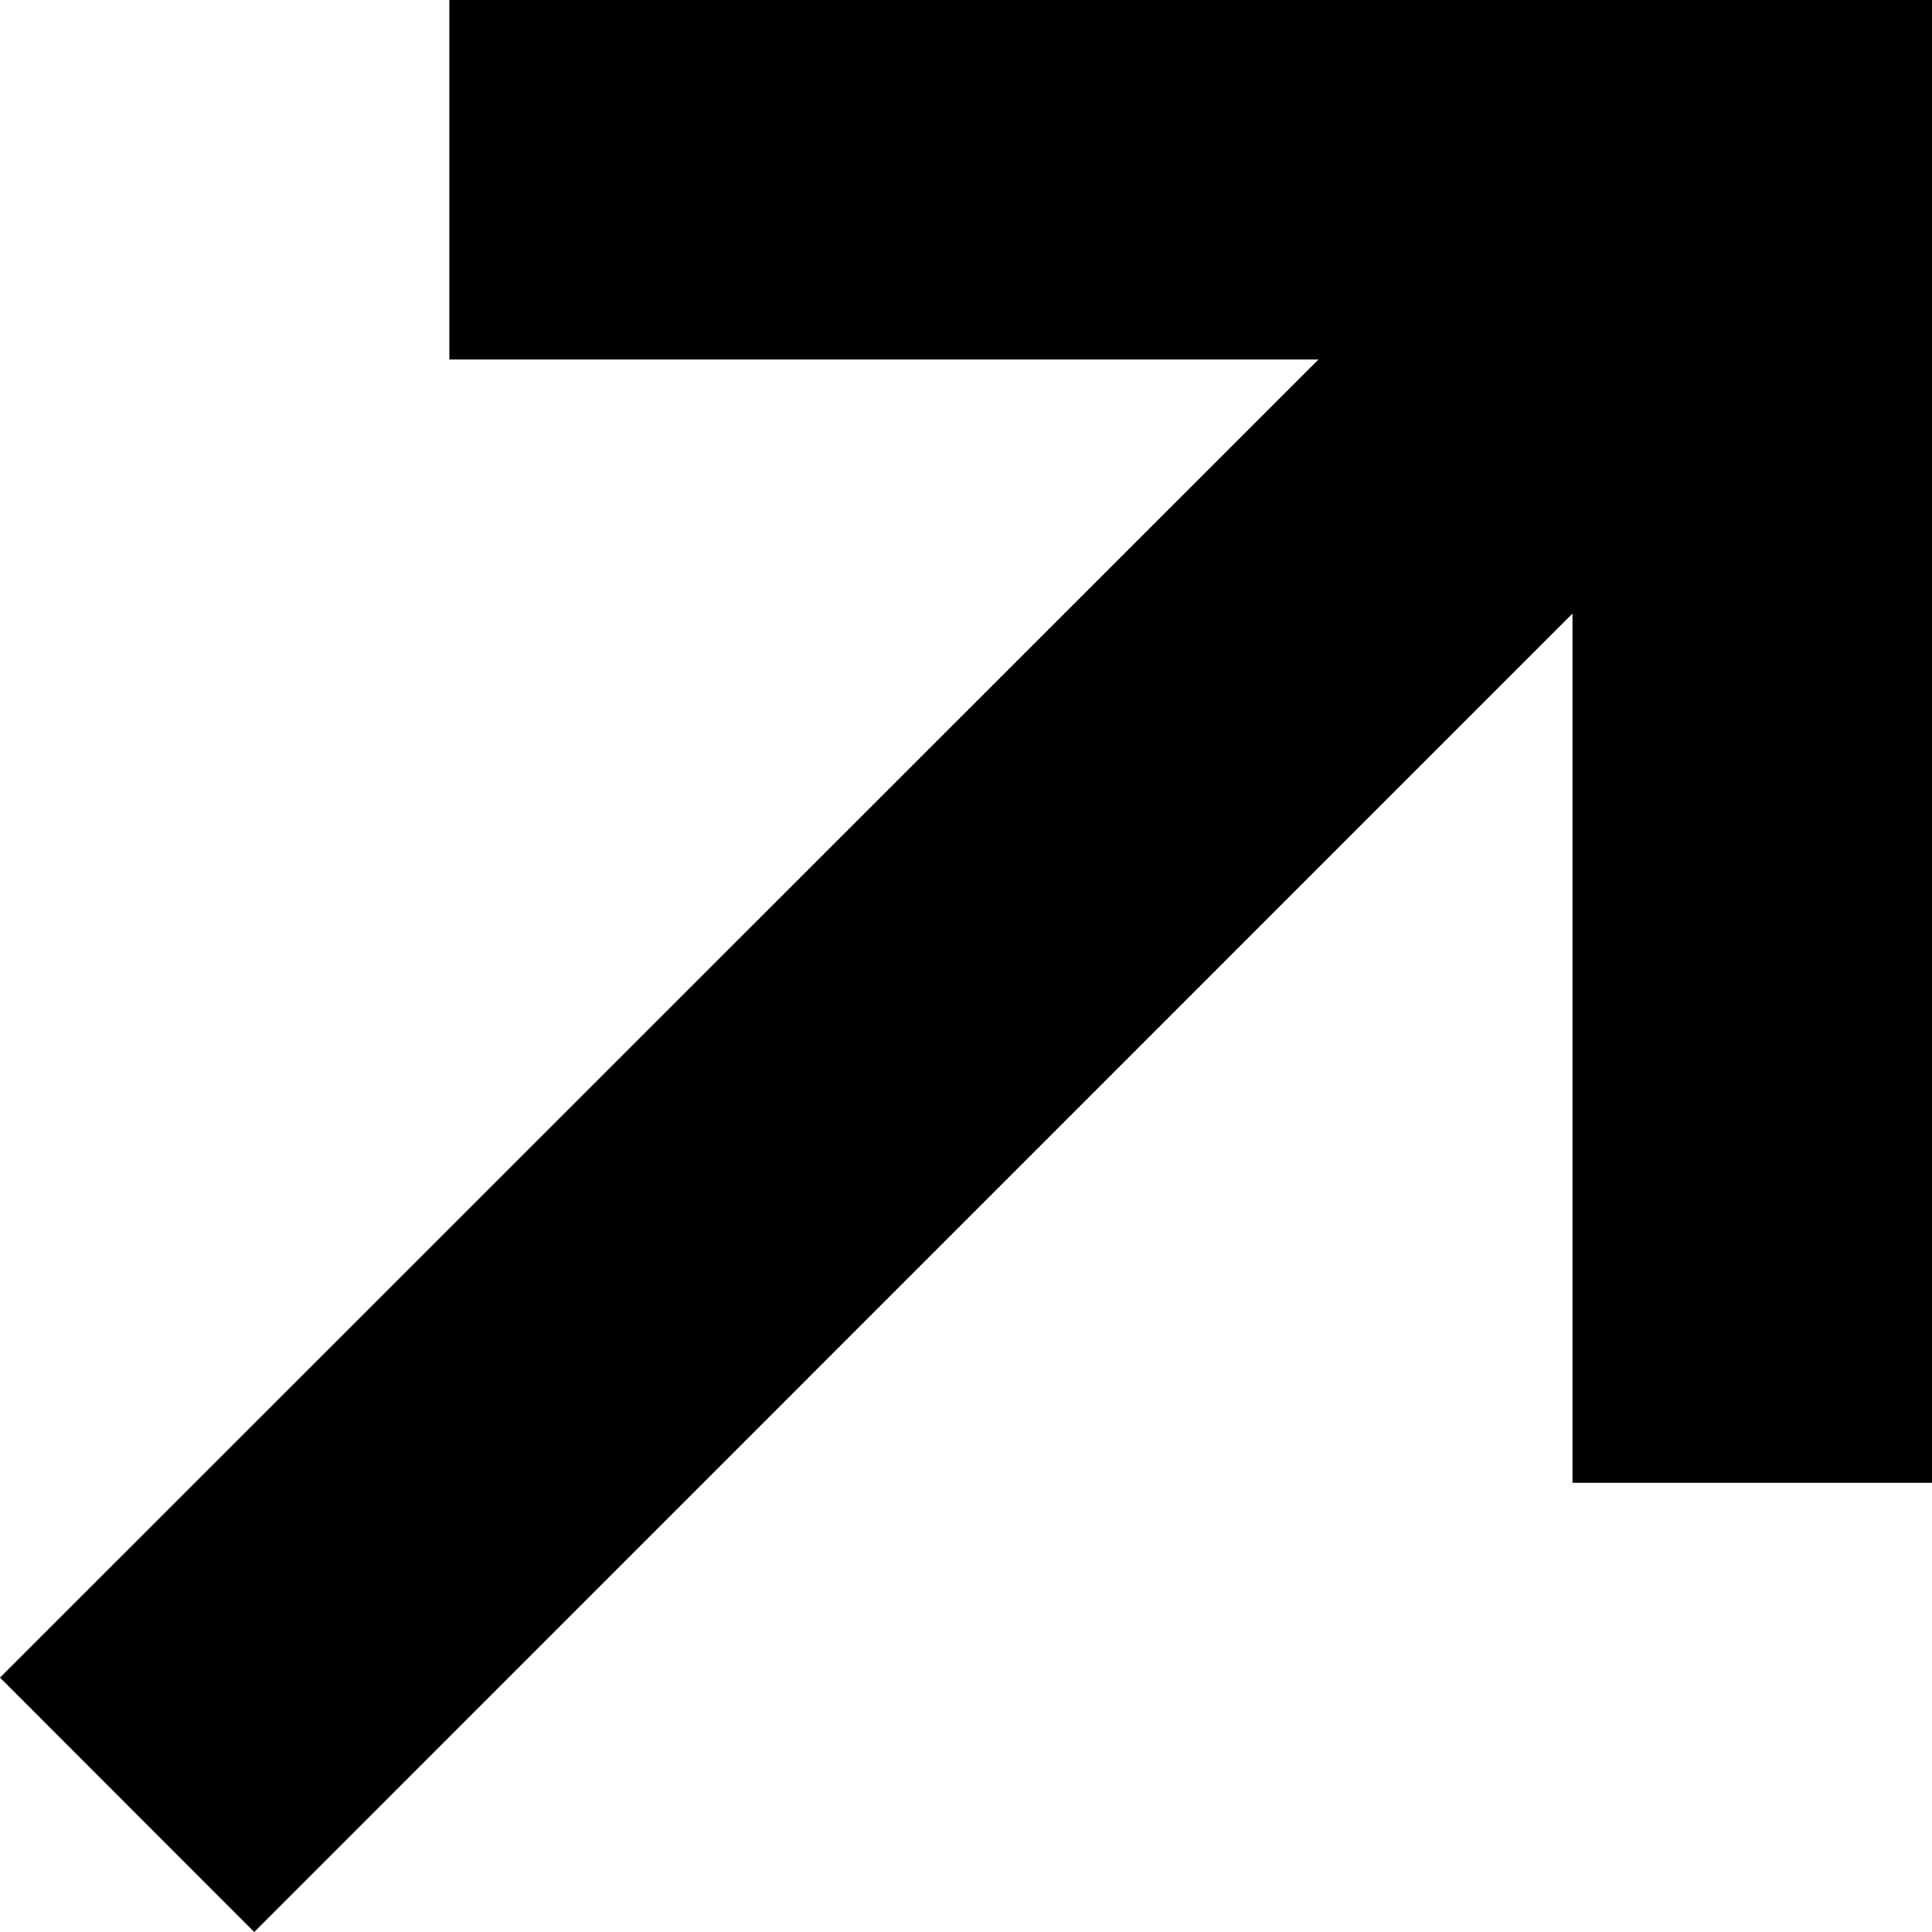
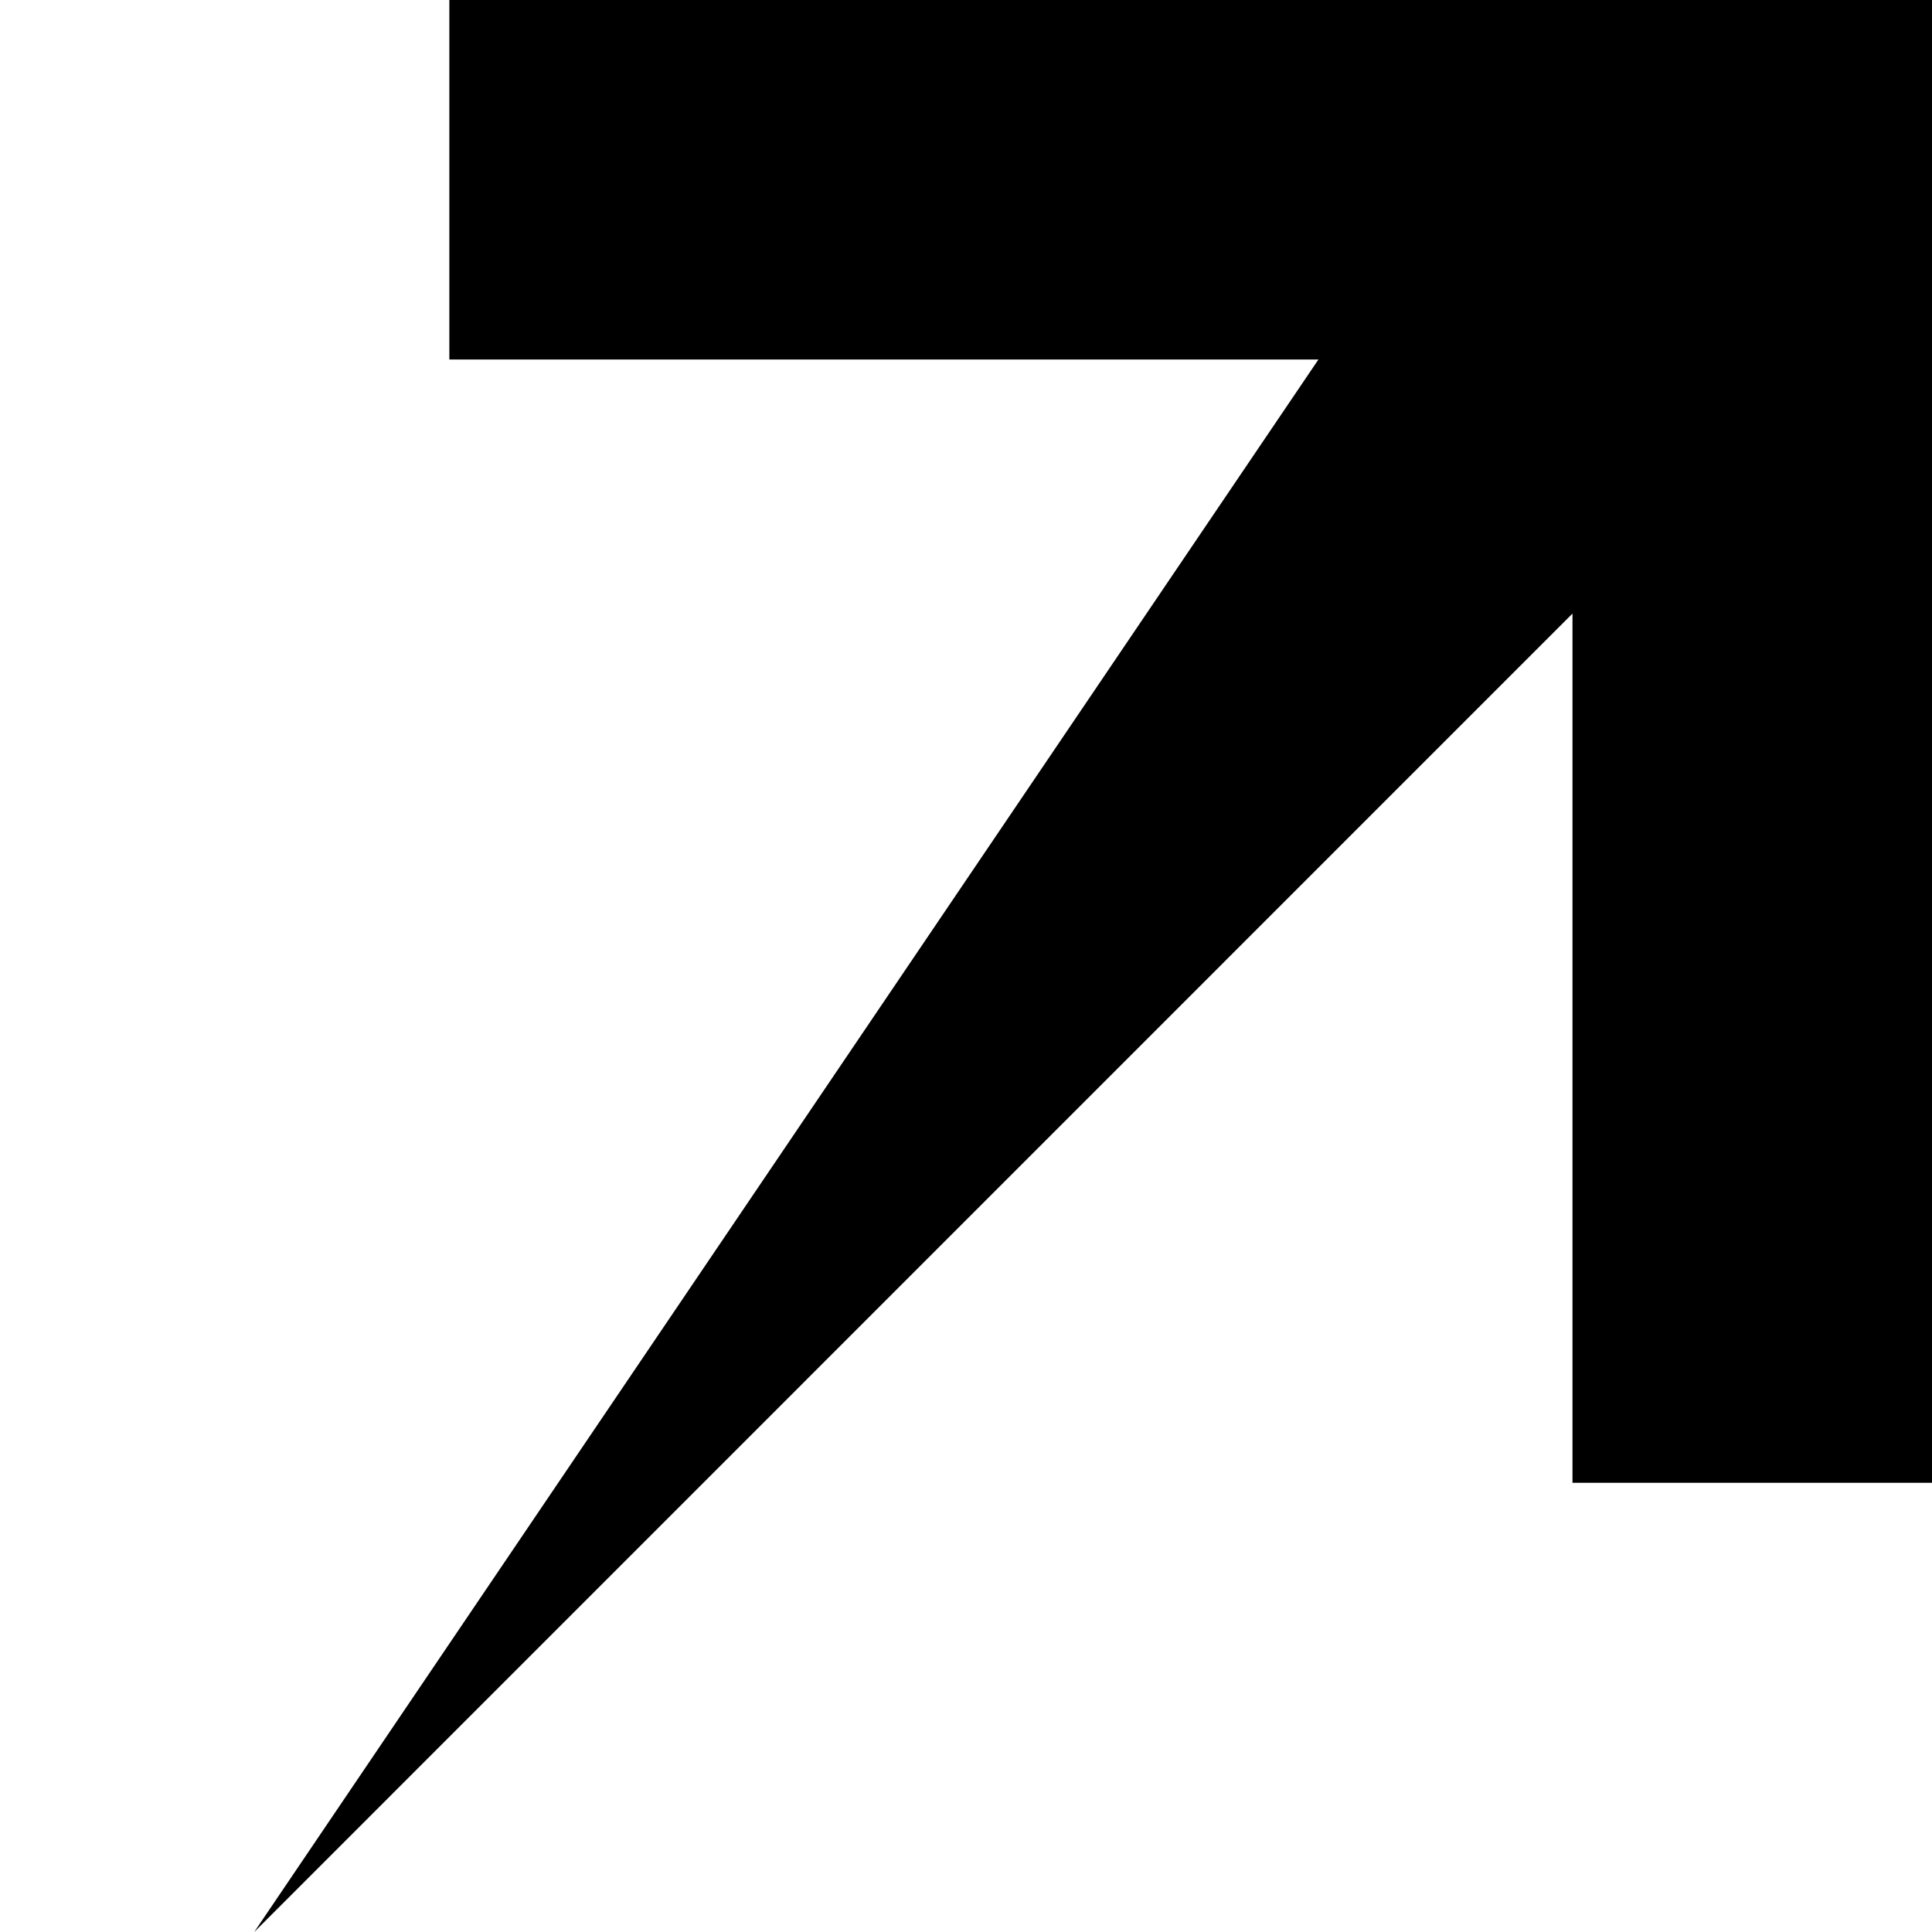
<svg xmlns="http://www.w3.org/2000/svg" width="12" height="12" fill="none">
-   <path fill-rule="evenodd" clip-rule="evenodd" d="m1.579 12 8.188-8.189V9.21H12V0H2.791v2.233h5.398L0 10.42z" fill="#000" />
+   <path fill-rule="evenodd" clip-rule="evenodd" d="m1.579 12 8.188-8.189V9.21H12V0H2.791v2.233h5.398z" fill="#000" />
</svg>